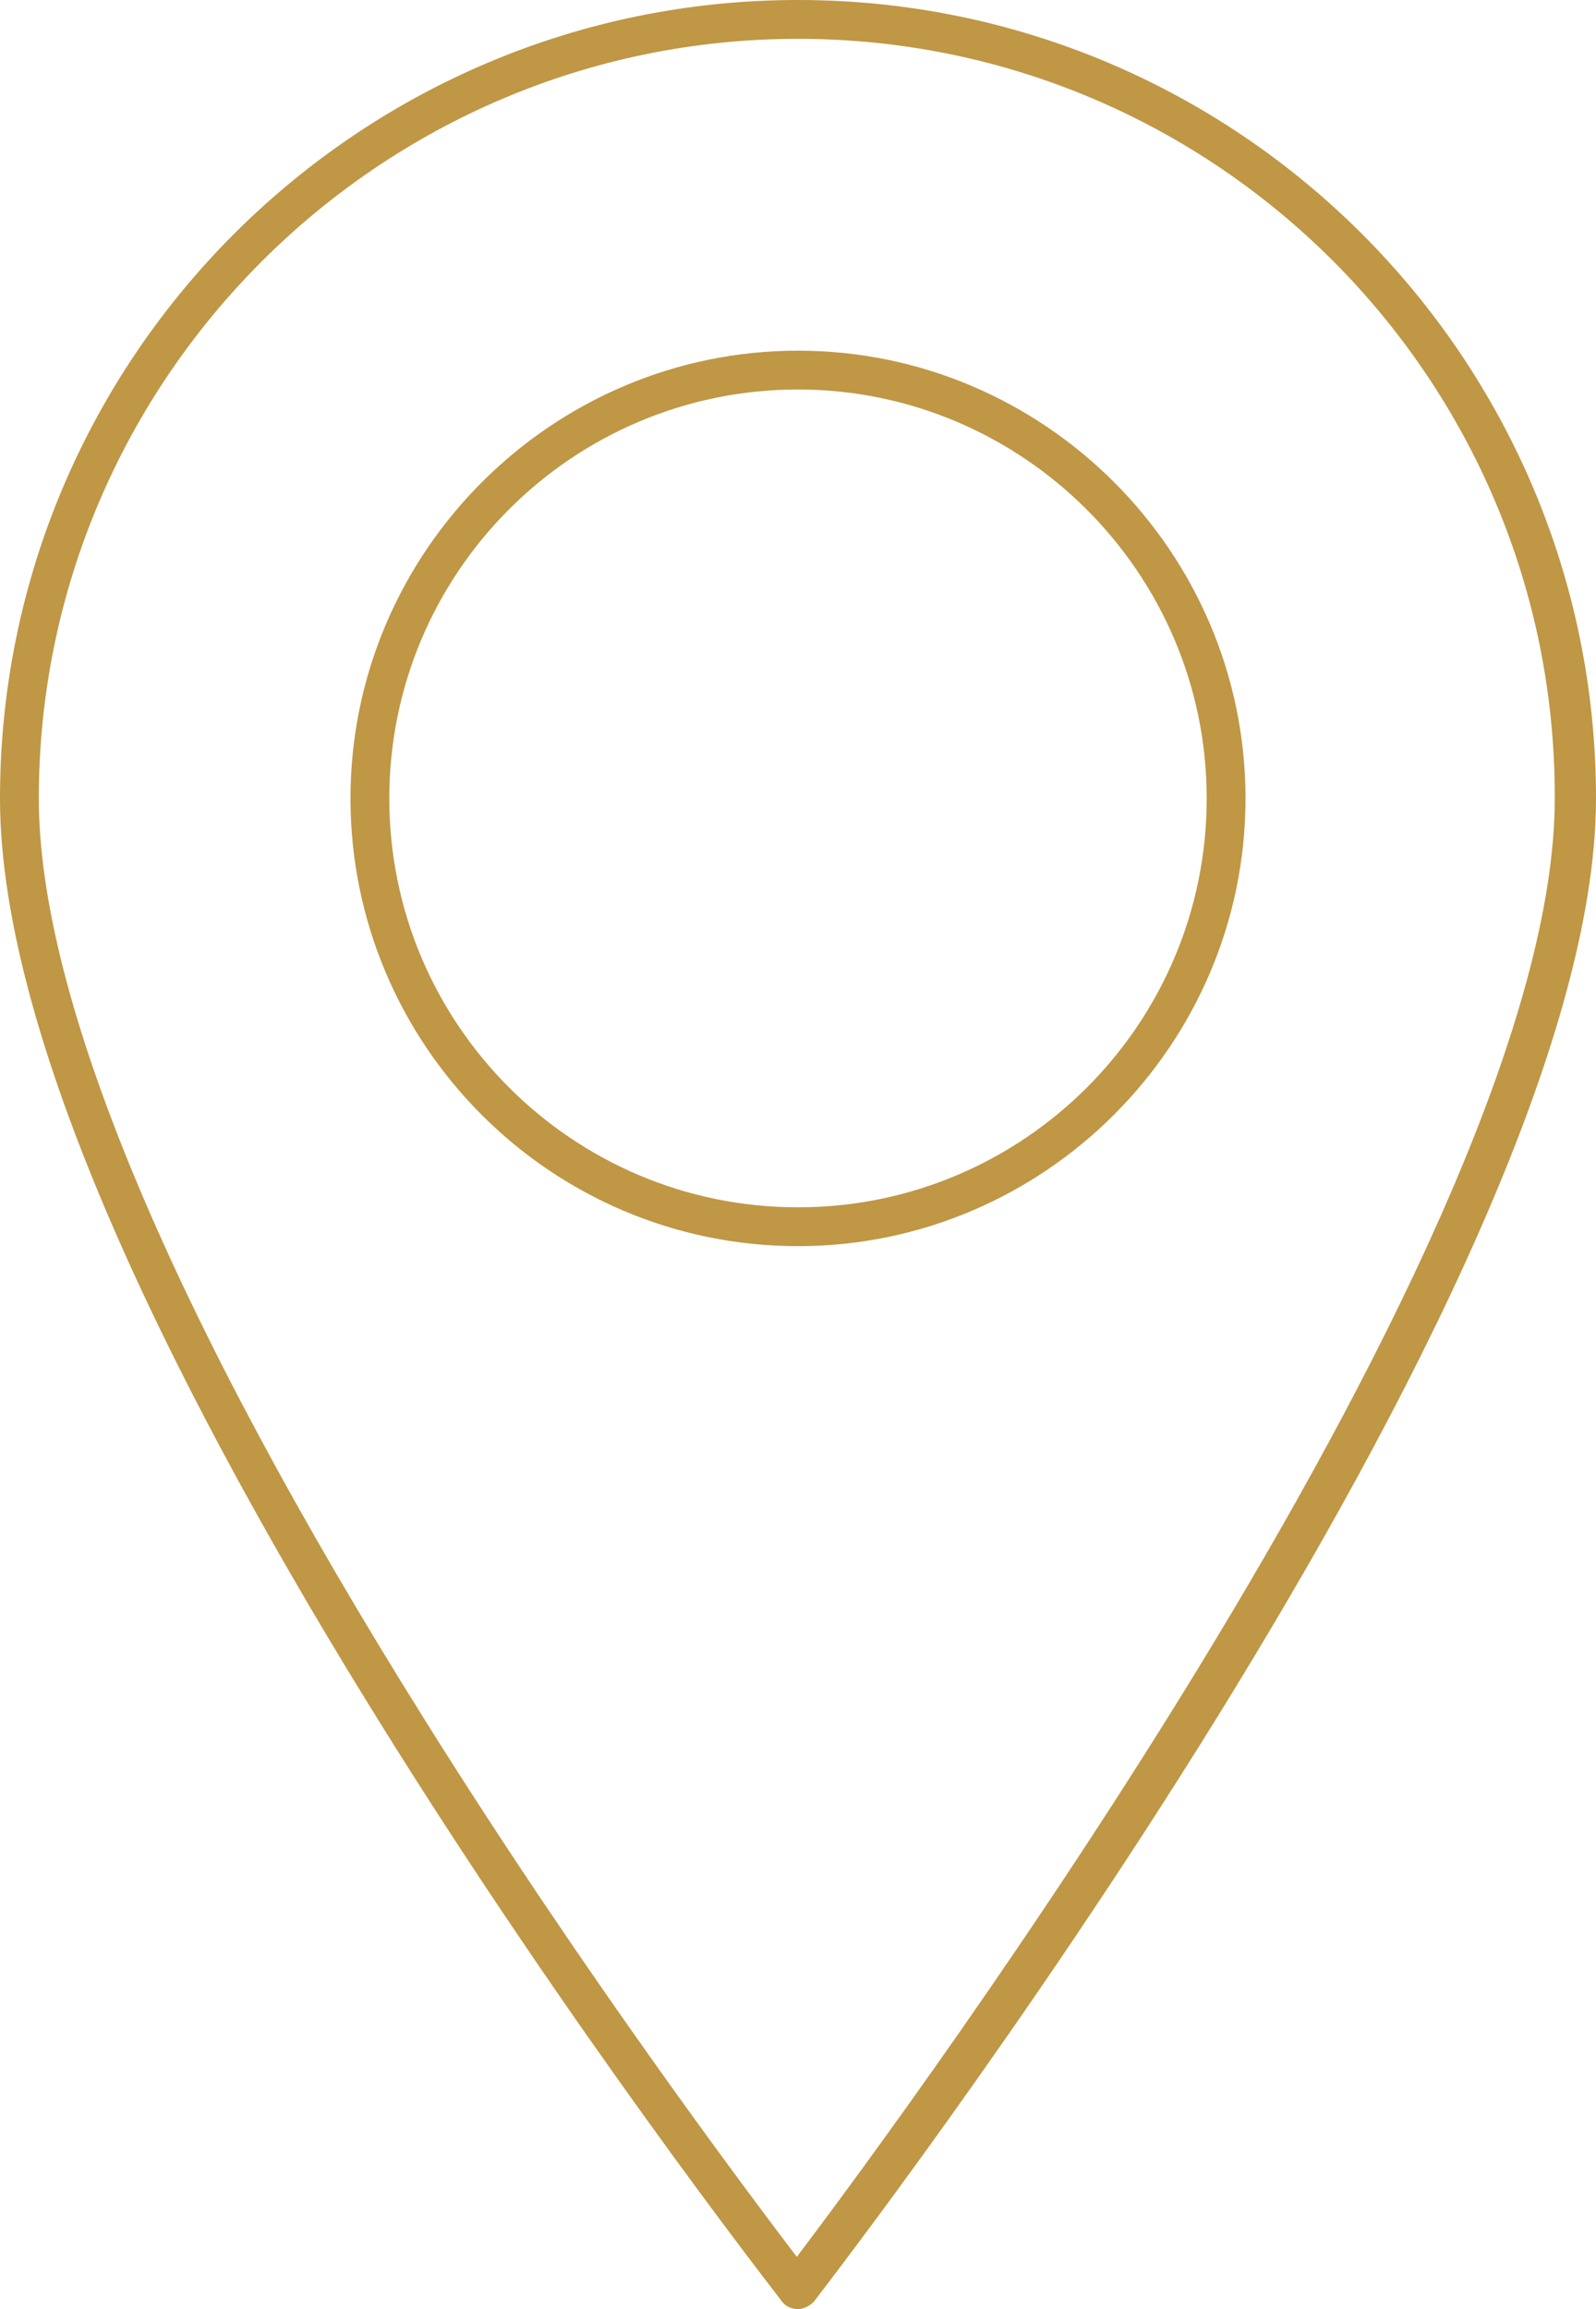
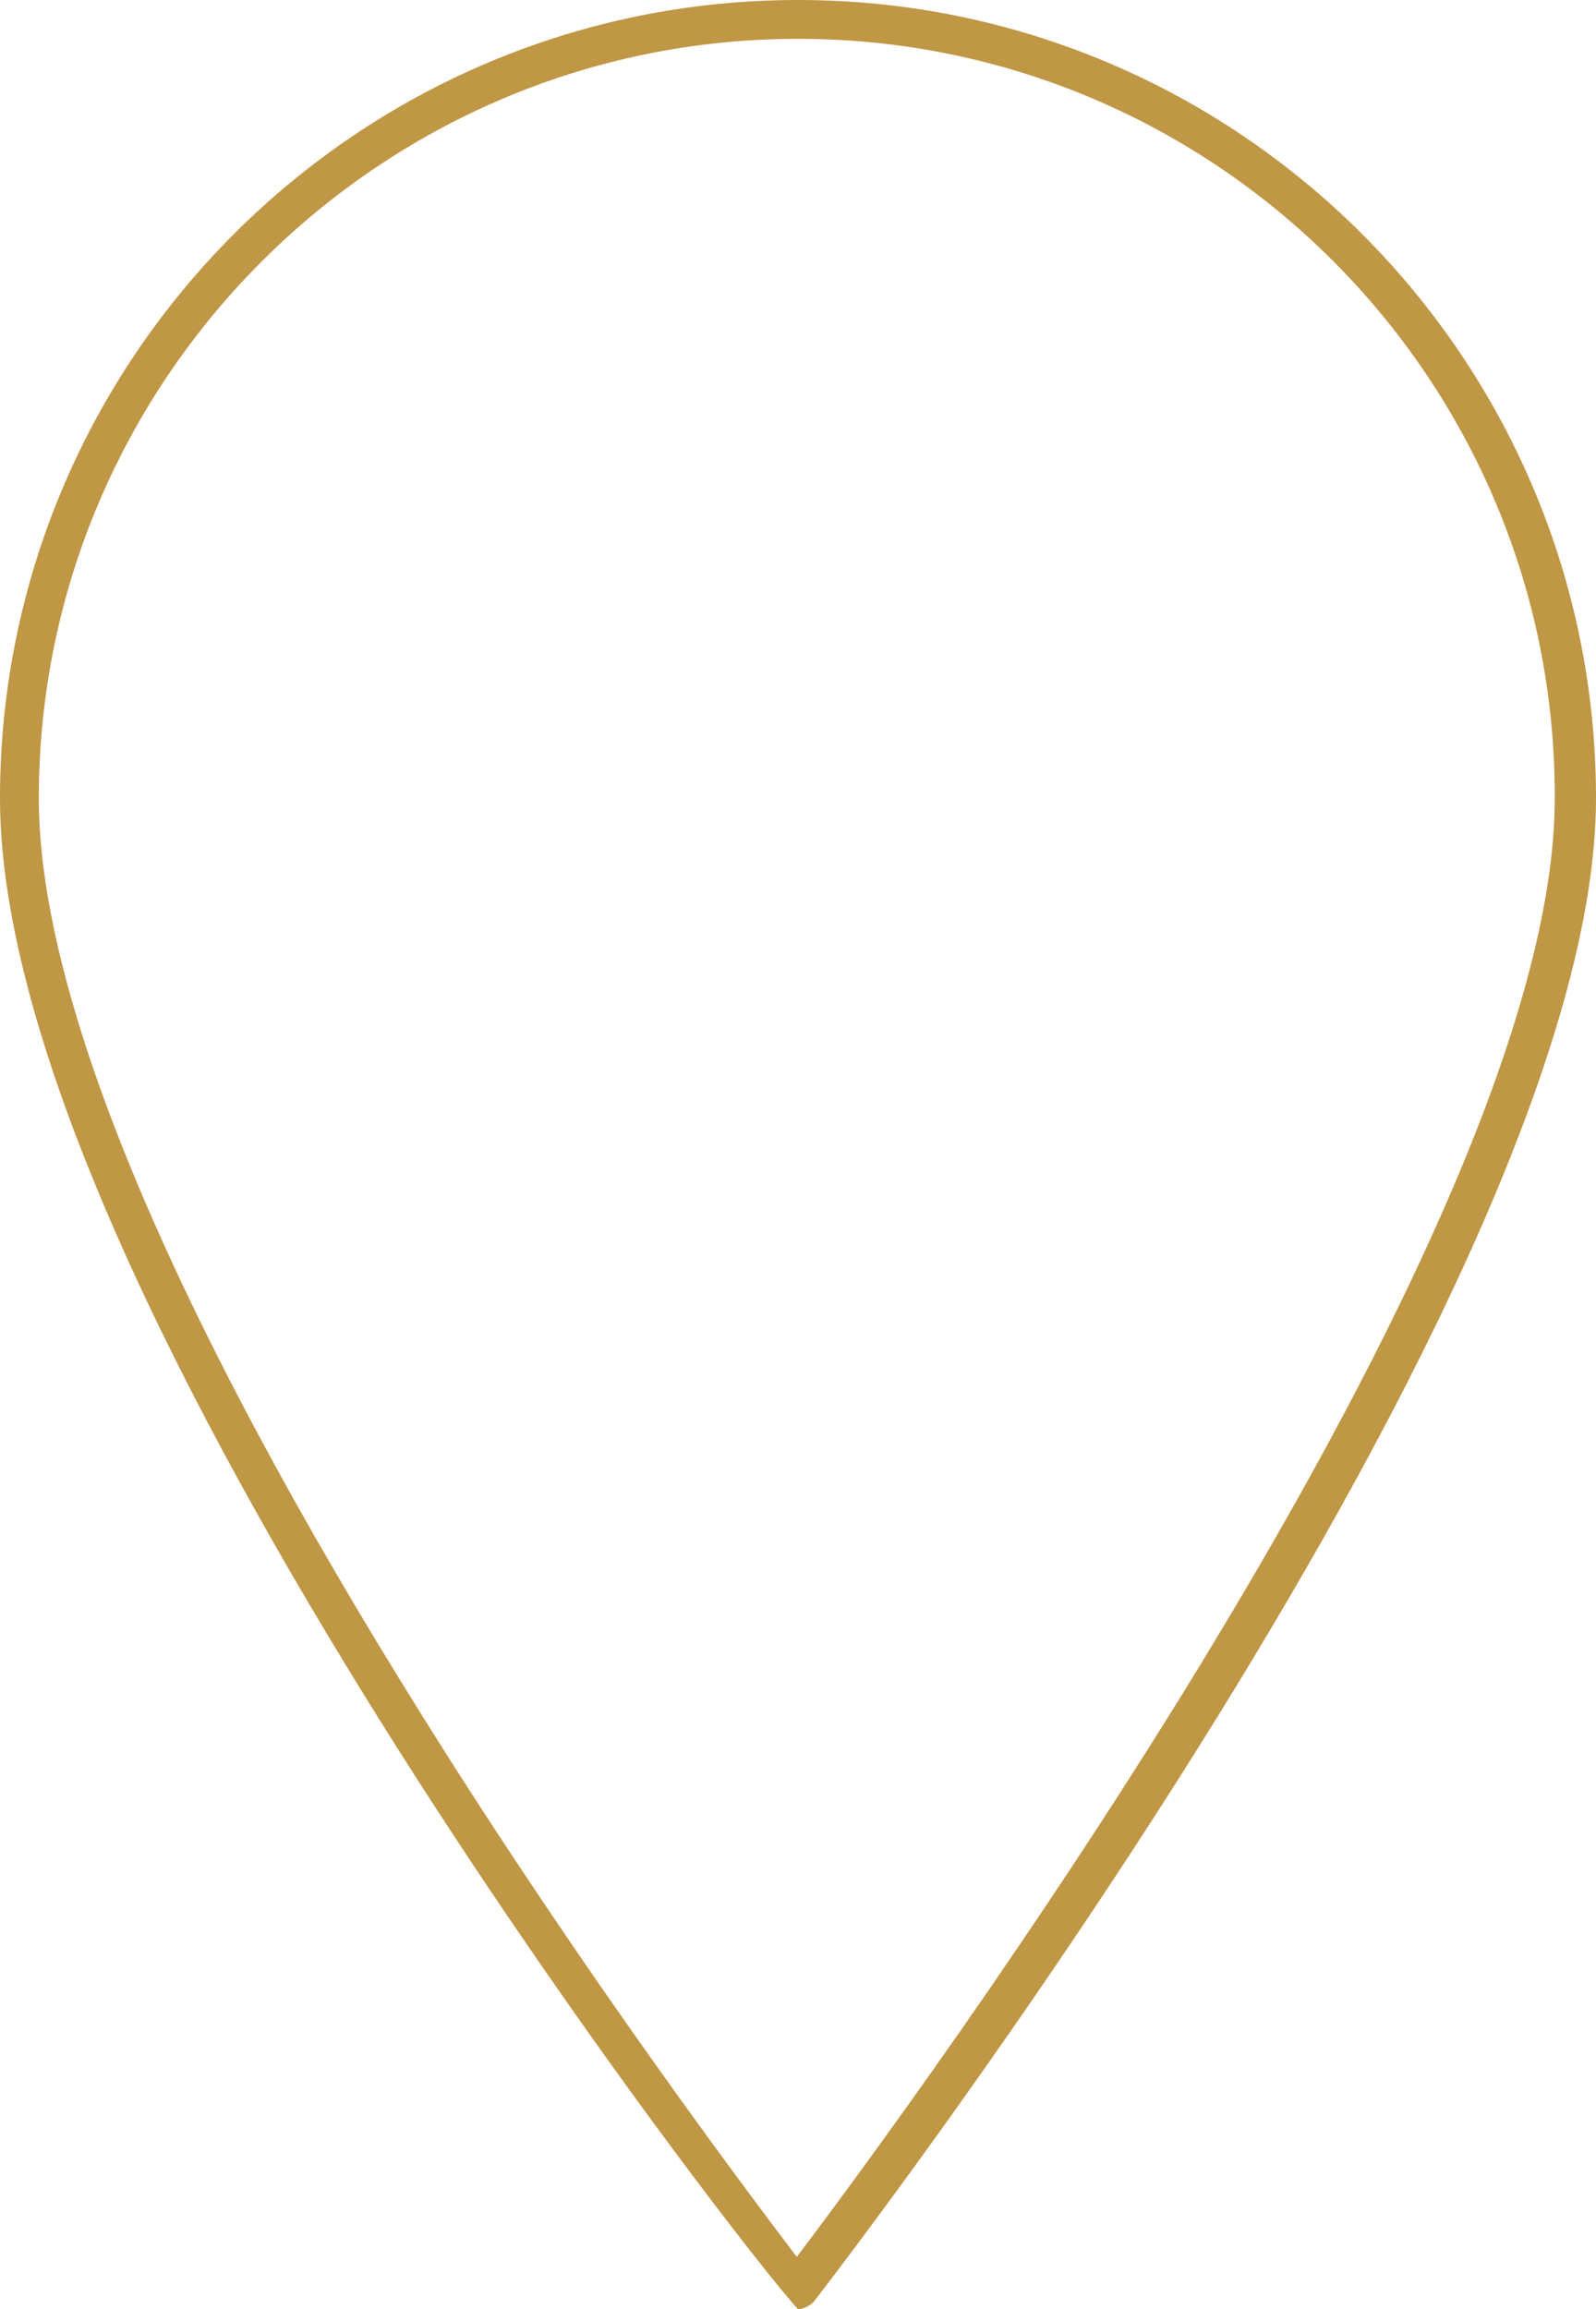
<svg xmlns="http://www.w3.org/2000/svg" fill="#000000" height="190.3" preserveAspectRatio="xMidYMid meet" version="1" viewBox="0.0 0.0 131.6 190.3" width="131.6" zoomAndPan="magnify">
  <g fill="#bf9745" id="change1_1">
-     <path d="M65.8,190.3c-0.5,0-1-0.2-1.3-0.6C61.9,186.3,0,106.9,0,65.8C0,29.5,29.5,0,65.8,0s65.8,29.5,65.8,65.8 c0,40.3-61.9,120.5-64.5,123.9C66.8,190,66.3,190.3,65.8,190.3C65.8,190.3,65.8,190.3,65.8,190.3z M65.8,3.2 C31.3,3.2,3.2,31.3,3.2,65.8c0,16.5,11,42.7,31.8,75.9c13.2,21.1,26.6,38.9,30.7,44.3c9-11.9,62.5-84.1,62.5-120.2 C128.3,31.3,100.3,3.2,65.8,3.2z" />
-     <path d="M65.8,102.7c-20.4,0-36.9-16.6-36.9-36.9s16.6-36.9,36.9-36.9s36.9,16.6,36.9,36.9S86.1,102.7,65.8,102.7z M65.8,32.1c-18.6,0-33.7,15.1-33.7,33.7s15.1,33.7,33.7,33.7s33.7-15.1,33.7-33.7S84.3,32.1,65.8,32.1z" />
+     <path d="M65.8,190.3C61.9,186.3,0,106.9,0,65.8C0,29.5,29.5,0,65.8,0s65.8,29.5,65.8,65.8 c0,40.3-61.9,120.5-64.5,123.9C66.8,190,66.3,190.3,65.8,190.3C65.8,190.3,65.8,190.3,65.8,190.3z M65.8,3.2 C31.3,3.2,3.2,31.3,3.2,65.8c0,16.5,11,42.7,31.8,75.9c13.2,21.1,26.6,38.9,30.7,44.3c9-11.9,62.5-84.1,62.5-120.2 C128.3,31.3,100.3,3.2,65.8,3.2z" />
  </g>
</svg>